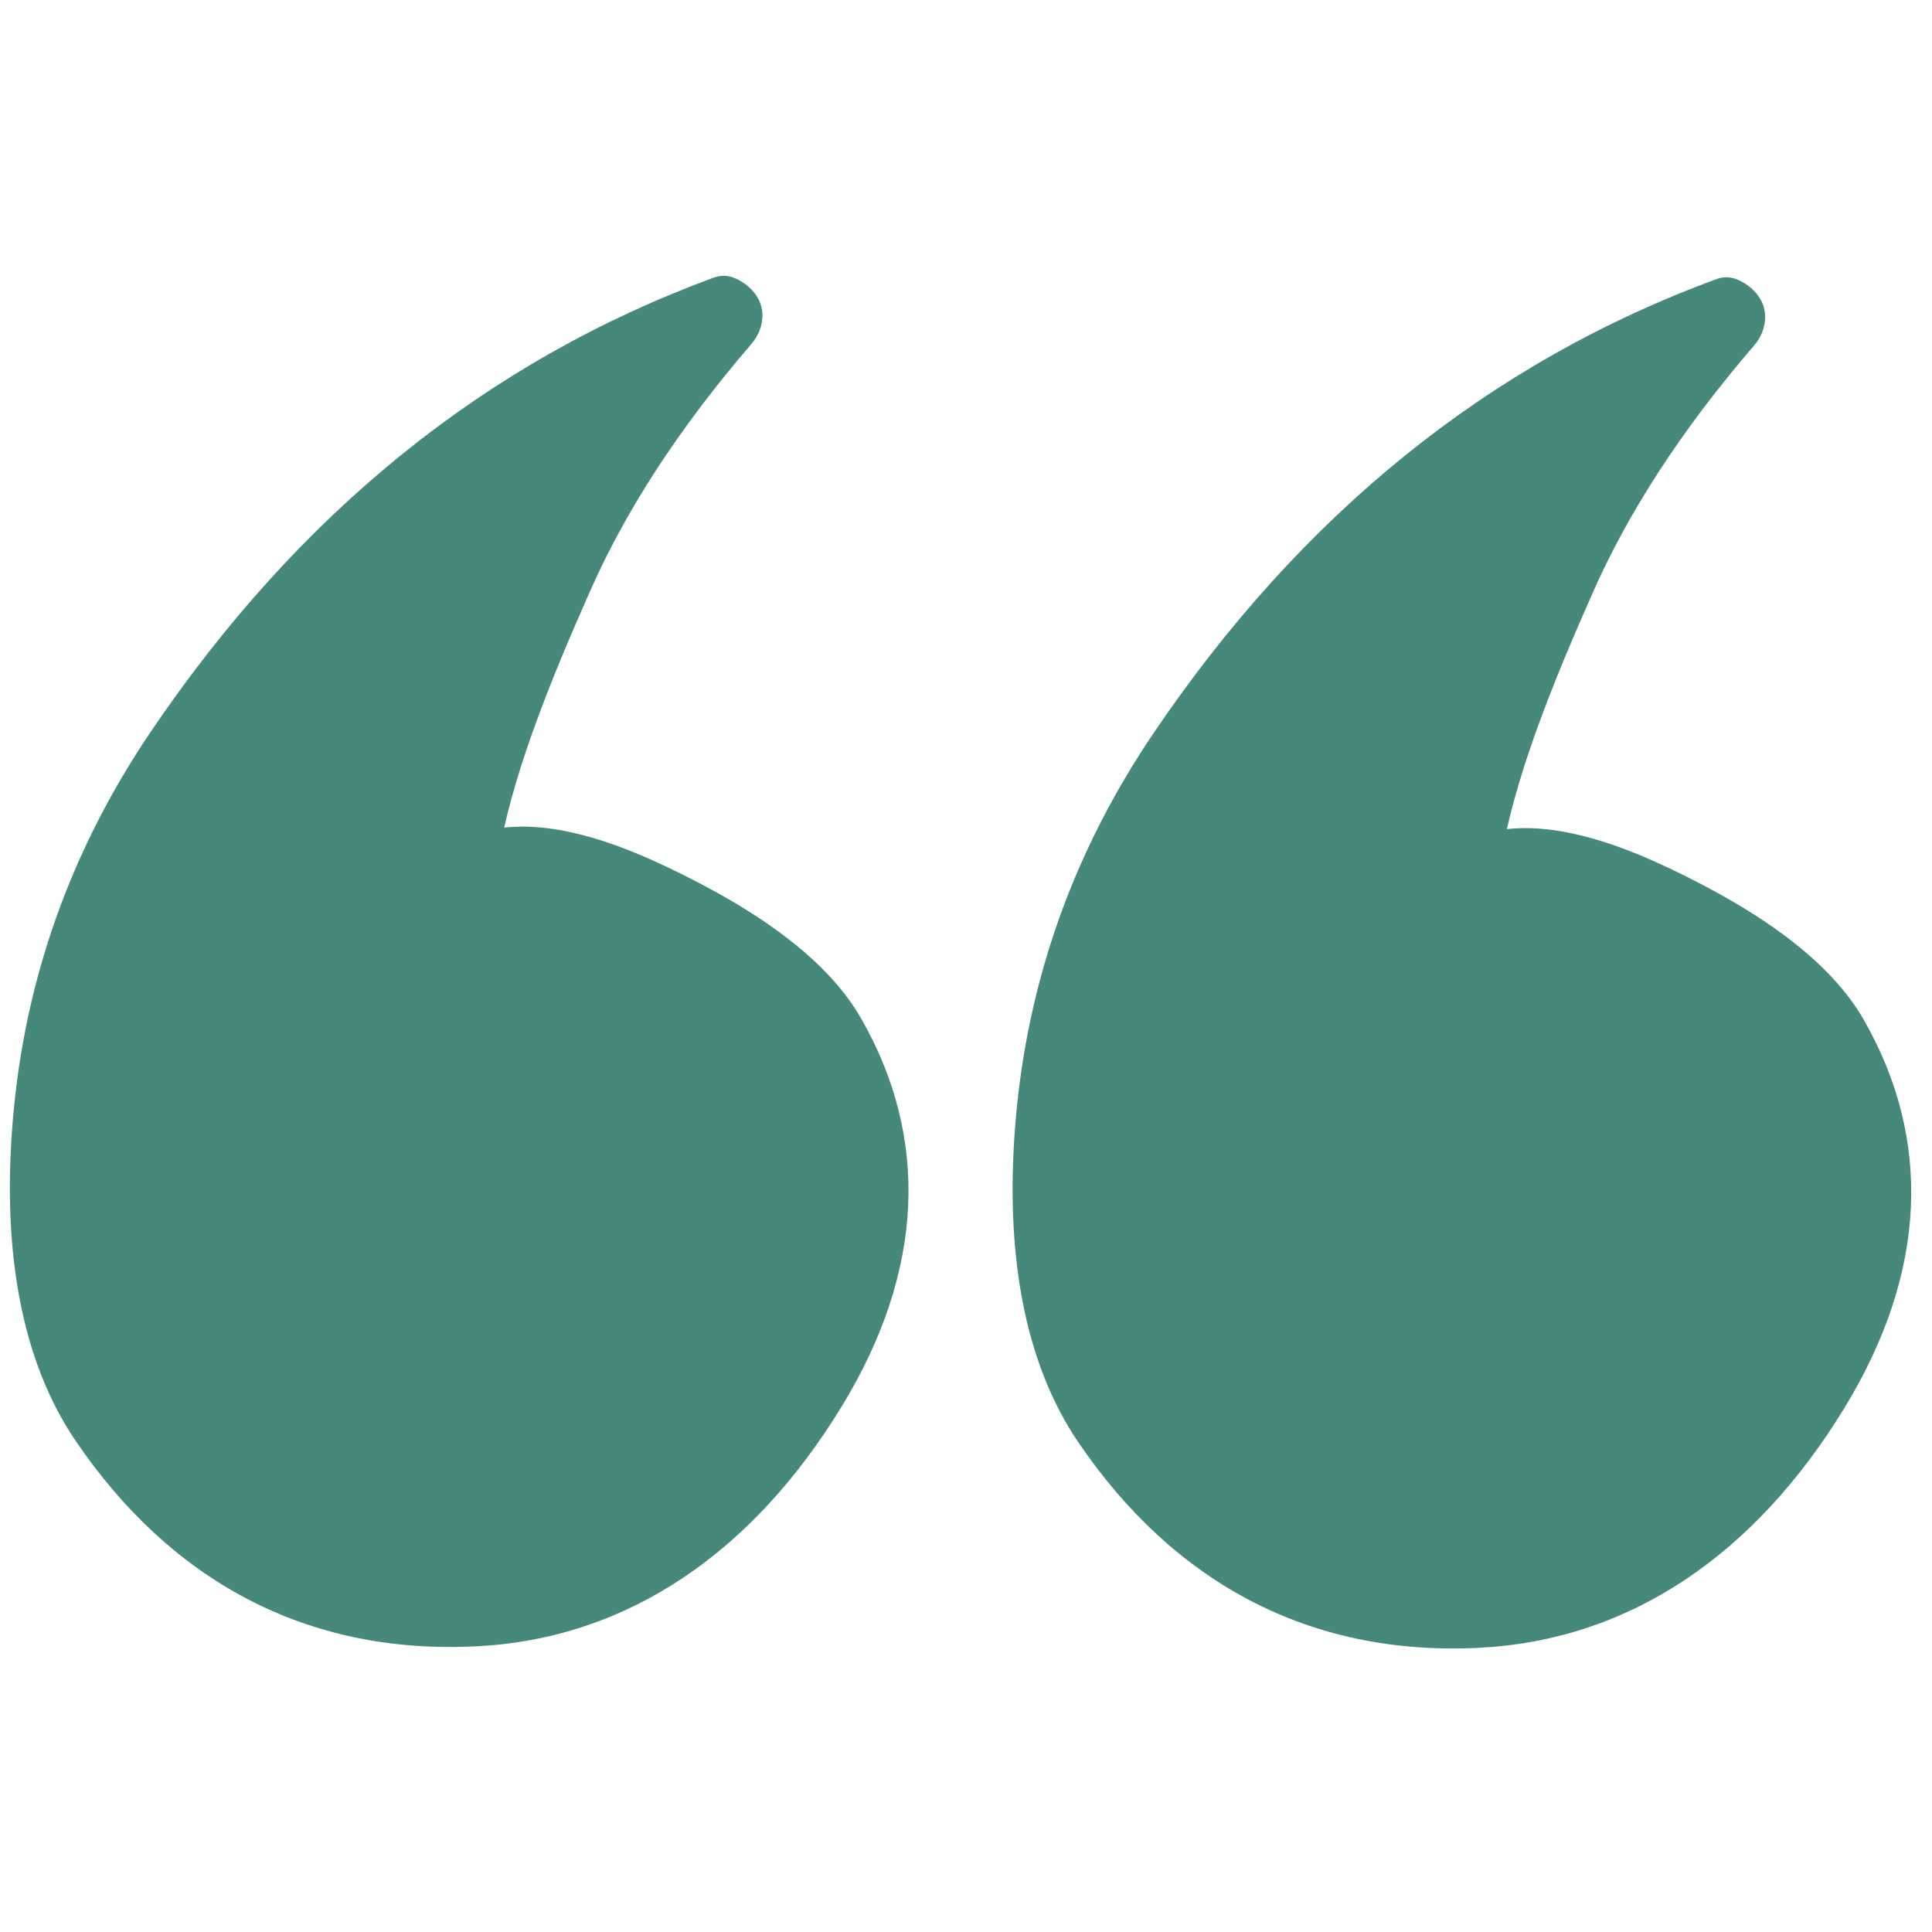
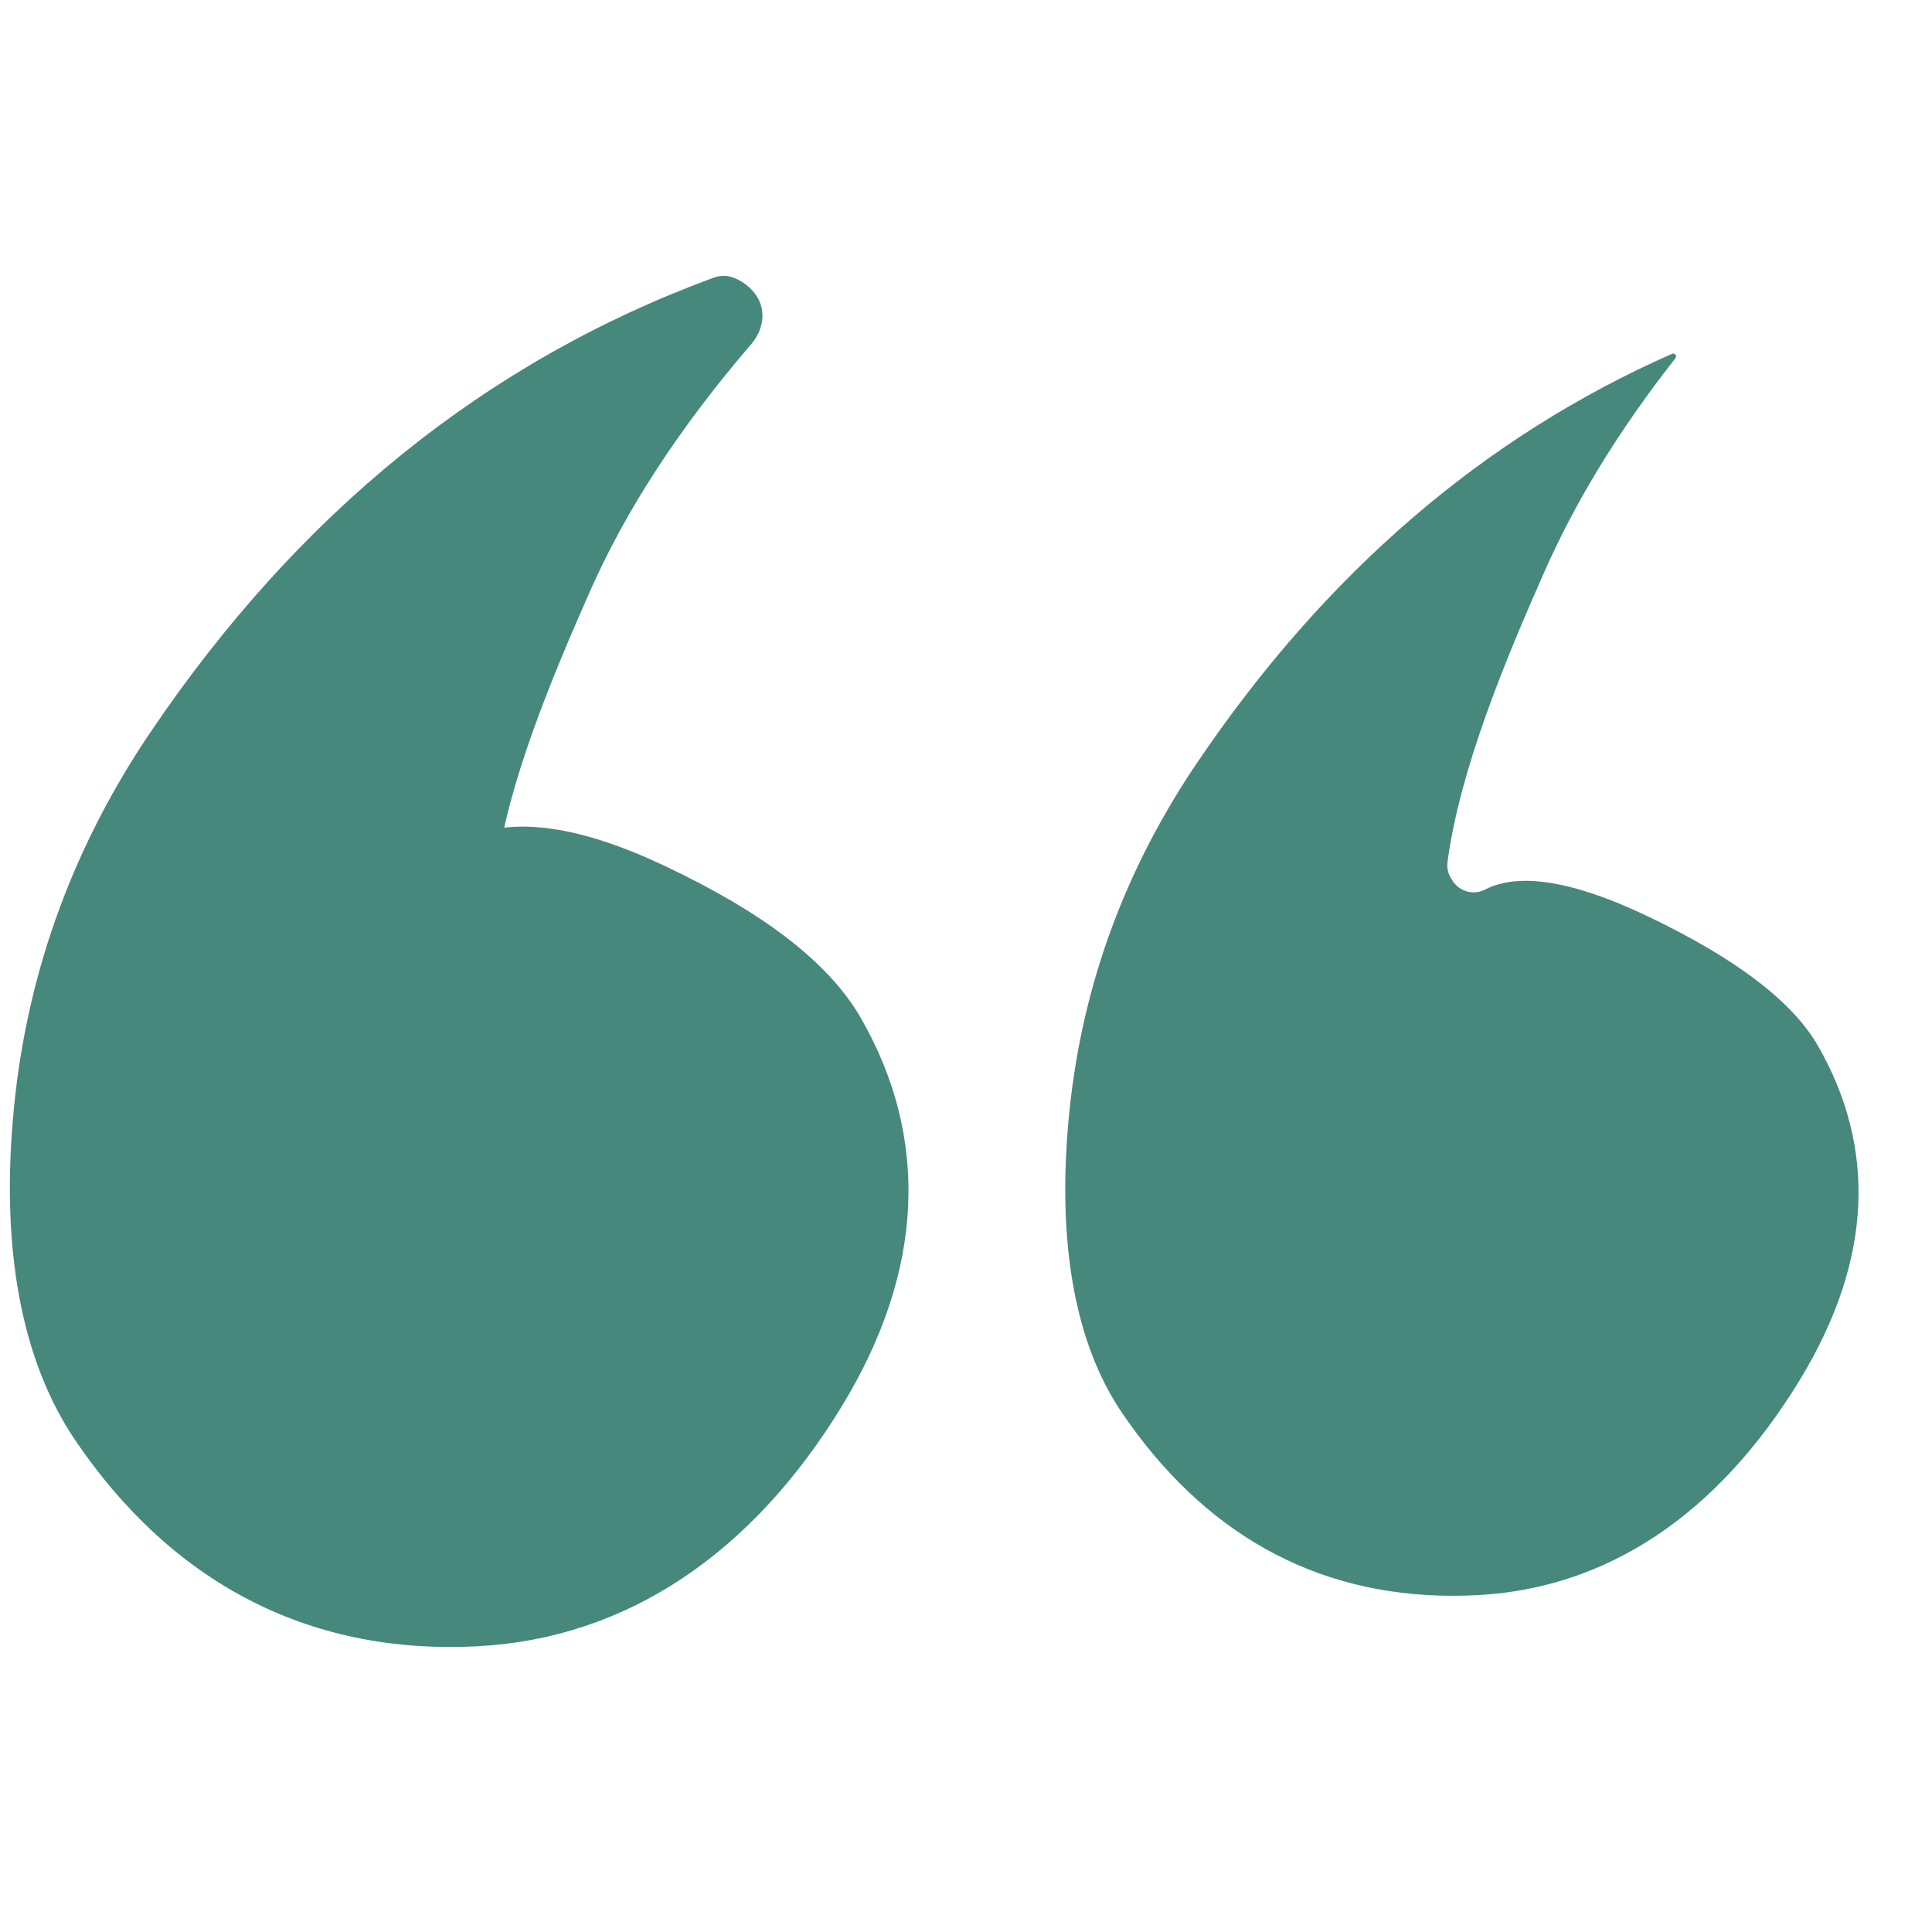
<svg xmlns="http://www.w3.org/2000/svg" width="500" zoomAndPan="magnify" viewBox="0 0 375 375" height="500" preserveAspectRatio="xMidYMid meet" version="1.2">
  <defs>
    <clipPath id="ad6dc90720">
-       <path d="M 196 53.062 L 371 53.062 L 371 320 L 196 320 Z M 196 53.062 " />
-     </clipPath>
+       </clipPath>
    <clipPath id="2070b5b78c">
      <path d="M 1 53.062 L 177 53.062 L 177 320 L 1 320 Z M 1 53.062 " />
    </clipPath>
    <clipPath id="ab3aa4dd57">
      <path d="M 13.5 185 L 82 185 L 82 285 L 13.5 285 Z M 13.5 185 " />
    </clipPath>
  </defs>
  <g id="1153f3fc17">
    <g clip-rule="nonzero" clip-path="url(#ad6dc90720)">
-       <path style=" stroke:none;fill-rule:nonzero;fill:#47887d;fill-opacity:1;" d="M 283.543 163.594 C 294.086 158.102 308.059 160.957 323.902 168.473 C 342.27 177.184 355.359 186.789 361.758 197.945 C 374.969 221 374.184 246.793 357.988 273.301 C 340.703 301.598 316.523 318.301 287.277 319.828 C 253.883 321.57 227.617 306.898 209.312 279.961 C 198.762 264.434 194.625 242.43 197.367 214.992 C 200.098 187.641 209.551 163.543 223.805 142.449 C 252.5 99.977 288.91 70.41 333.223 54.156 C 334.406 53.723 335.707 53.719 336.895 54.141 L 336.895 54.145 C 339.984 55.25 344.047 58.871 342.125 64.242 C 341.73 65.348 341.125 66.297 340.438 67.094 C 326.207 83.645 316.02 99.52 309.168 115 C 301.461 132.418 293.262 152.355 291.094 168.66 C 290.703 171.609 287.996 173.684 285.047 173.289 C 282.094 172.898 280.023 170.191 280.414 167.242 C 282.812 149.172 291.688 127.871 299.316 110.637 C 306.668 94.027 317.477 77.27 332.266 60.07 C 332.254 60.082 332.105 60.258 331.98 60.613 C 331.07 63.152 333.379 64.328 333.266 64.289 L 336.934 64.273 C 294.965 79.668 260.297 107.688 232.734 148.48 C 219.406 168.207 210.633 190.613 208.086 216.066 C 205.488 242.074 209.609 261.223 218.227 273.902 C 234.613 298.016 257.422 310.594 286.715 309.066 C 311.633 307.766 332.918 293.676 348.793 267.684 C 363.211 244.082 363.414 222.512 352.406 203.305 C 347.695 195.082 337.105 186.664 319.285 178.211 C 303.812 170.871 294.172 170.207 288.52 173.148 C 285.879 174.523 282.625 173.5 281.25 170.859 C 279.879 168.219 280.902 164.965 283.543 163.594 Z M 283.543 163.594 " />
-     </g>
+       </g>
    <g clip-rule="nonzero" clip-path="url(#2070b5b78c)">
      <path style=" stroke:none;fill-rule:nonzero;fill:#47887d;fill-opacity:1;" d="M 88.914 163.305 C 99.457 157.812 113.43 160.672 129.273 168.188 C 147.641 176.898 160.73 186.5 167.129 197.66 C 180.34 220.711 179.555 246.504 163.359 273.016 C 146.074 301.312 121.895 318.012 92.648 319.539 C 59.254 321.281 32.992 306.609 14.684 279.672 C 4.133 264.148 -0.004 242.145 2.738 214.707 C 5.473 187.352 14.922 163.258 29.176 142.16 C 57.871 99.691 94.281 70.121 138.594 53.871 C 139.777 53.438 141.078 53.43 142.266 53.855 C 145.355 54.961 149.418 58.582 147.496 63.957 C 147.102 65.059 146.496 66.008 145.809 66.805 C 131.582 83.359 121.391 99.23 114.543 114.711 C 106.832 132.129 98.633 152.066 96.469 168.371 C 96.074 171.32 93.367 173.395 90.418 173.004 C 87.469 172.613 85.395 169.902 85.785 166.953 C 88.184 148.887 97.059 127.582 104.688 110.352 C 112.039 93.738 122.848 76.984 137.637 59.781 C 137.625 59.793 137.477 59.973 137.352 60.328 C 136.441 62.863 138.75 64.043 138.637 64 L 142.305 63.988 C 100.336 79.379 65.668 107.398 38.105 148.195 C 24.777 167.918 16.004 190.328 13.461 215.777 C 10.859 241.789 14.98 260.934 23.598 273.617 C 39.984 297.73 62.793 310.305 92.086 308.777 C 117.008 307.477 138.289 293.387 154.164 267.398 C 168.582 243.793 168.785 222.223 157.777 203.02 C 153.066 194.797 142.477 186.375 124.656 177.922 C 109.184 170.582 99.543 169.922 93.891 172.863 C 91.25 174.238 87.996 173.211 86.621 170.574 C 85.25 167.934 86.273 164.68 88.914 163.305 Z M 88.914 163.305 " />
    </g>
    <path style=" stroke:none;fill-rule:nonzero;fill:#47887d;fill-opacity:1;" d="M 281.988 309.742 C 283.551 309.742 285.145 309.699 286.746 309.617 C 311.887 308.305 333.316 294.082 349.266 267.973 C 363.773 244.219 364.008 222.434 352.887 203.031 C 348.086 194.656 337.371 186.176 319.52 177.711 C 309.5 172.957 301.855 170.965 296.117 170.965 C 292.957 170.965 290.359 171.566 288.262 172.66 C 287.551 173.031 286.785 173.207 286.035 173.207 C 284.352 173.207 282.727 172.328 281.84 170.781 C 281.812 170.738 281.781 170.695 281.746 170.66 L 281.75 170.66 C 281.109 169.715 280.801 168.535 280.961 167.312 C 283.352 149.336 292.191 128.102 299.82 110.859 C 305.848 97.242 314.211 83.52 325.207 69.52 C 325.336 69.355 325.359 69.129 325.27 68.938 C 325.23 68.859 325.176 68.789 325.105 68.738 L 325.113 68.738 C 325.066 68.703 325.012 68.676 324.957 68.656 C 324.898 68.633 324.836 68.625 324.773 68.625 C 324.699 68.625 324.621 68.641 324.547 68.672 C 287.891 84.84 257.18 111.309 232.273 148.172 C 218.902 167.965 210.09 190.461 207.539 216.012 C 204.93 242.094 209.051 261.387 217.77 274.215 C 233.352 297.148 254.754 309.742 281.988 309.742 Z M 281.988 309.742 " />
    <path style=" stroke:none;fill-rule:nonzero;fill:#47887d;fill-opacity:1;" d="M 87.359 309.457 C 88.926 309.457 90.512 309.414 92.117 309.328 C 117.258 308.02 138.688 293.793 154.637 267.684 C 169.145 243.934 169.379 222.145 158.258 202.742 C 153.457 194.367 142.742 185.887 124.891 177.422 C 114.871 172.668 107.227 170.676 101.488 170.676 C 98.328 170.676 95.73 171.281 93.633 172.371 C 92.922 172.746 92.156 172.922 91.406 172.922 C 89.719 172.922 88.09 172.035 87.203 170.484 C 87.176 170.434 87.141 170.387 87.098 170.352 L 87.105 170.352 C 86.477 169.406 86.172 168.238 86.332 167.027 C 88.723 149.051 97.562 127.816 105.191 110.574 C 111.219 96.957 119.582 83.234 130.578 69.234 C 130.707 69.066 130.73 68.84 130.641 68.648 C 130.582 68.535 130.492 68.445 130.383 68.395 L 130.387 68.395 C 130.367 68.383 130.348 68.375 130.328 68.367 C 130.27 68.348 130.207 68.336 130.145 68.336 C 130.066 68.336 129.988 68.352 129.918 68.387 C 93.262 84.551 62.551 111.023 37.645 147.883 C 24.273 167.68 15.461 190.176 12.91 215.723 C 10.301 241.805 14.422 261.098 23.141 273.926 C 38.727 296.863 60.125 309.457 87.359 309.457 Z M 87.359 309.457 " />
    <path style=" stroke:none;fill-rule:nonzero;fill:#47887d;fill-opacity:1;" d="M 87.941 219.375 C 87.941 195.84 111.805 177.879 136.656 188.371 C 144.012 191.477 149.906 197.371 153.012 204.727 C 163.504 229.574 145.543 253.441 122.008 253.441 C 117.512 253.441 109.824 264.324 143.469 284.723 C 103.465 283.25 87.941 250.234 87.941 219.375 Z M 87.941 219.375 " />
    <g clip-rule="nonzero" clip-path="url(#ab3aa4dd57)">
      <path style=" stroke:none;fill-rule:nonzero;fill:#47887d;fill-opacity:1;" d="M 13.5 219.375 C 13.5 195.84 37.363 177.879 62.215 188.371 C 69.57 191.477 75.465 197.371 78.57 204.727 C 89.062 229.574 71.102 253.441 47.566 253.441 C 43.066 253.441 35.383 264.324 69.027 284.723 C 29.02 283.25 13.5 250.234 13.5 219.375 Z M 13.5 219.375 " />
    </g>
  </g>
</svg>